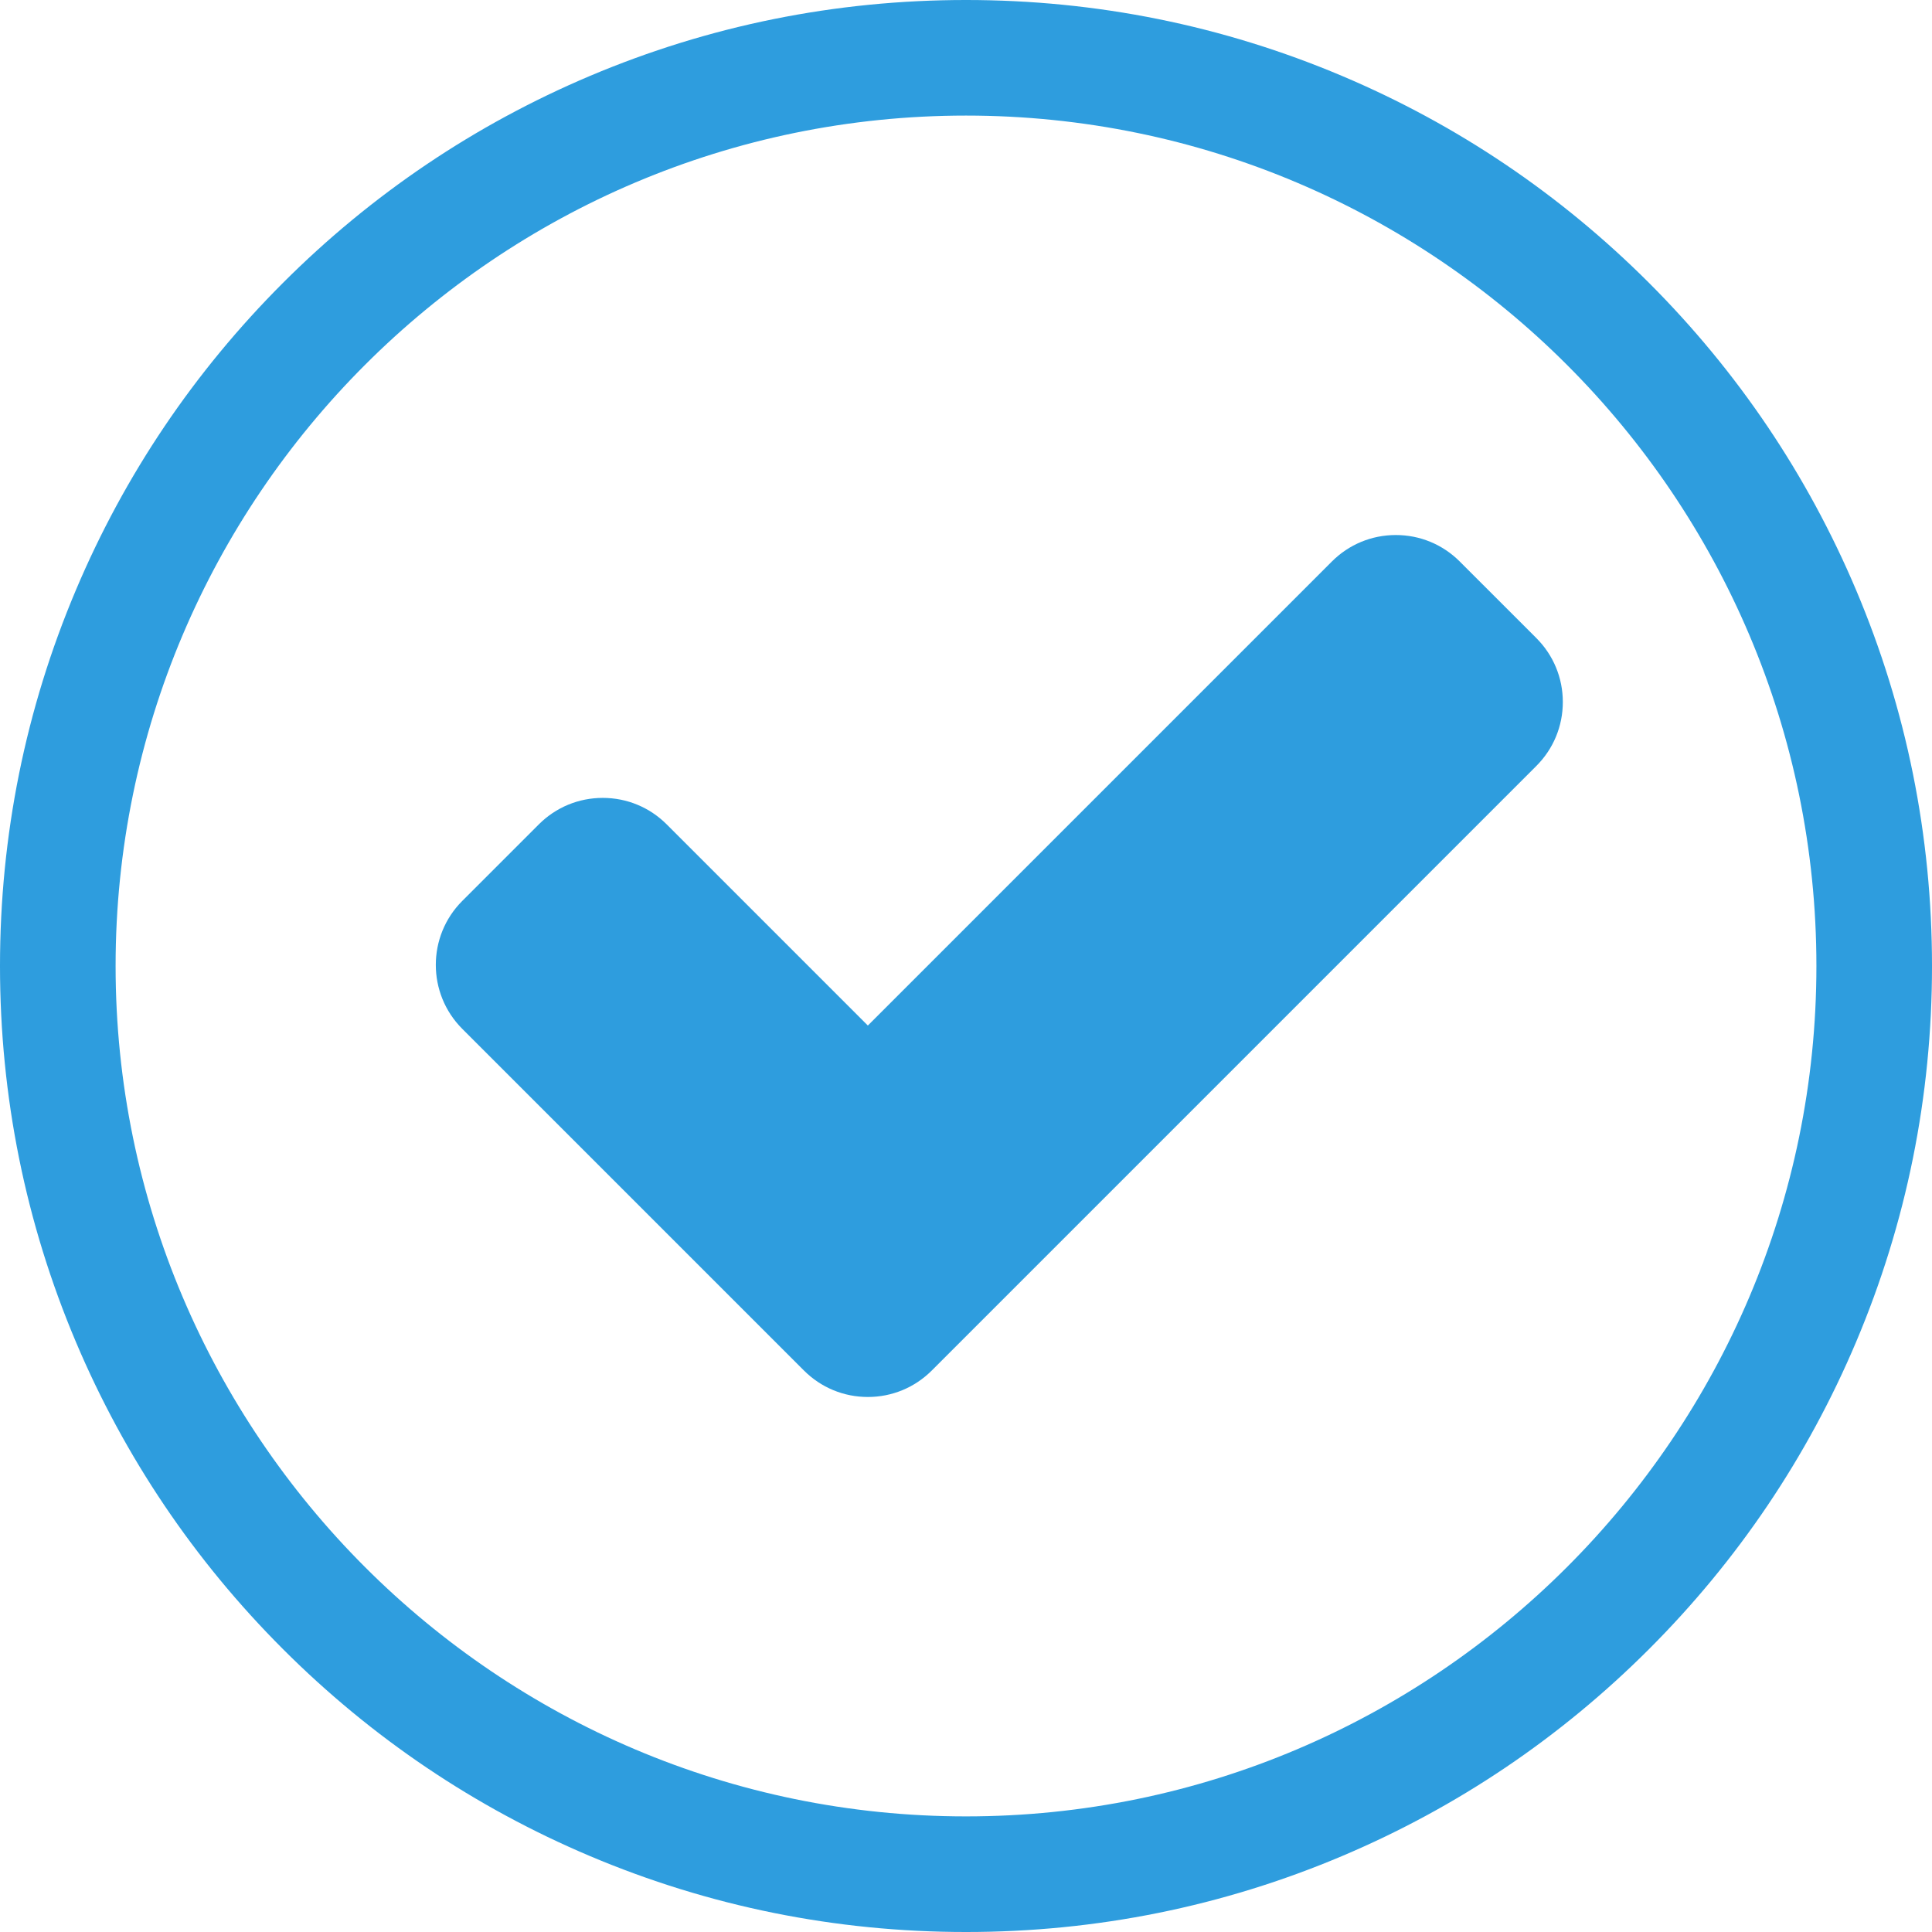
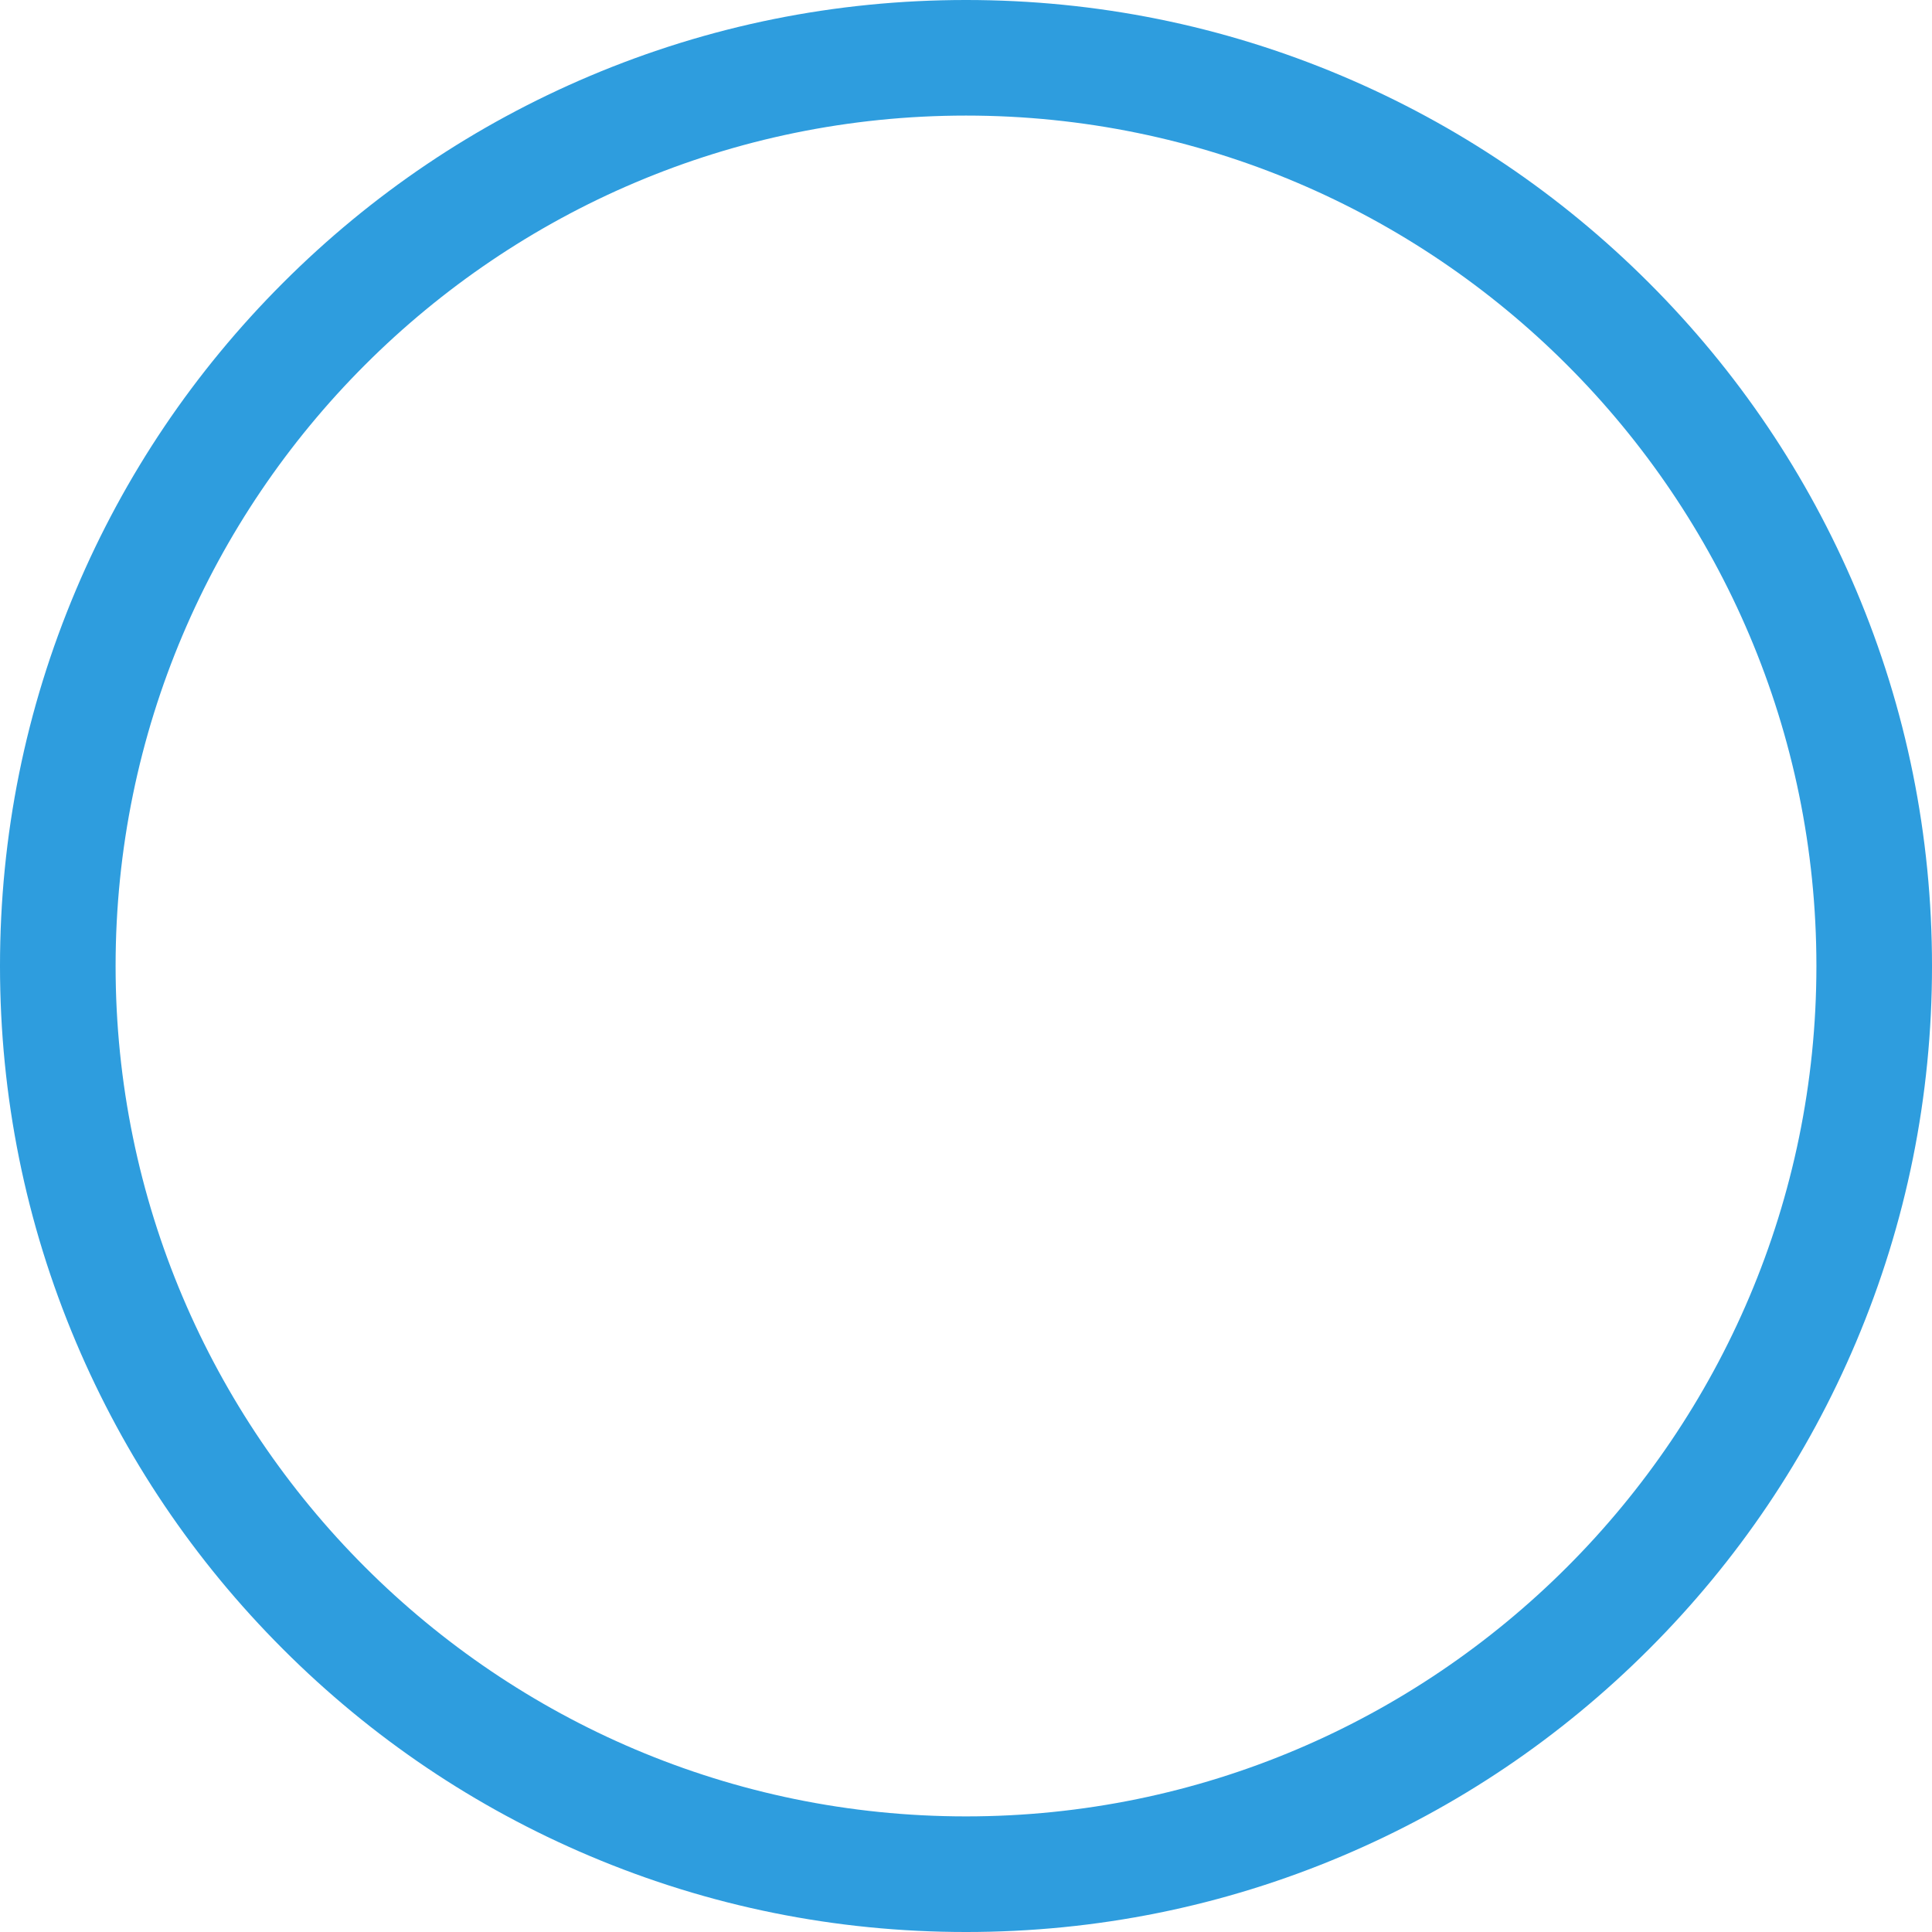
<svg xmlns="http://www.w3.org/2000/svg" version="1.1" id="_x2014_ÃŽÃ“Ãˆ_x5F_1" x="0px" y="0px" width="302.329px" height="302.328px" viewBox="154.834 244.837 302.329 302.328" enable-background="new 154.834 244.837 302.329 302.328" xml:space="preserve">
-   <path fill="none" d="M305.999,262.925c-73.378,0-133.076,59.698-133.076,133.076s59.698,133.076,133.076,133.076  s133.076-59.698,133.076-133.076S379.379,262.925,305.999,262.925z M395.243,364.698l-94.599,94.599  c-2.673,2.672-6.227,4.145-10.007,4.145s-7.334-1.473-10.007-4.145l-53.463-53.464c-5.519-5.519-5.519-14.495,0-20.014  l11.978-11.978c2.673-2.673,6.227-4.146,10.007-4.146c3.781,0,7.334,1.473,10.007,4.146l31.476,31.476l72.611-72.611  c2.673-2.673,6.227-4.146,10.007-4.146s7.334,1.473,10.007,4.146l11.979,11.978c2.673,2.673,4.145,6.227,4.145,10.007  C399.389,358.471,397.916,362.025,395.243,364.698z" />
  <path fill="#2E9DDE" d="M445.28,337.158c-7.615-18.002-18.512-34.166-32.392-48.046s-30.045-24.779-48.046-32.392  c-18.644-7.884-38.439-11.883-58.844-11.883c-20.403,0-40.201,3.999-58.844,11.883c-18.001,7.615-34.166,18.511-48.046,32.392  c-13.88,13.88-24.779,30.044-32.391,48.046c-7.885,18.643-11.883,38.439-11.883,58.843c0,20.402,3.999,40.2,11.883,58.844  c7.615,18.002,18.513,34.166,32.392,48.046c13.878,13.881,30.044,24.779,48.046,32.392c18.643,7.885,38.439,11.883,58.844,11.883  c20.402,0,40.2-3.998,58.844-11.883c18.001-7.614,34.166-18.511,48.046-32.392c13.88-13.88,24.779-30.044,32.392-48.046  c7.885-18.644,11.883-38.438,11.883-58.844C457.163,375.596,453.165,355.798,445.28,337.158z M305.999,529.075  c-73.378,0-133.076-59.698-133.076-133.076s59.698-133.076,133.076-133.076s133.076,59.698,133.076,133.076  S379.379,529.075,305.999,529.075z" />
-   <path fill="#2E9DDE" d="M383.265,332.706c-2.673-2.672-6.227-4.145-10.007-4.145s-7.334,1.473-10.007,4.145l-72.611,72.612  l-31.476-31.476c-2.673-2.673-6.226-4.146-10.007-4.146c-3.78,0-7.334,1.473-10.007,4.146l-11.978,11.978  c-5.519,5.519-5.519,14.495,0,20.014l53.463,53.463c2.672,2.673,6.226,4.146,10.007,4.146c3.78,0,7.334-1.473,10.007-4.146  l94.598-94.598c2.673-2.673,4.146-6.227,4.146-10.007c0-3.781-1.473-7.334-4.146-10.007L383.265,332.706z" />
</svg>